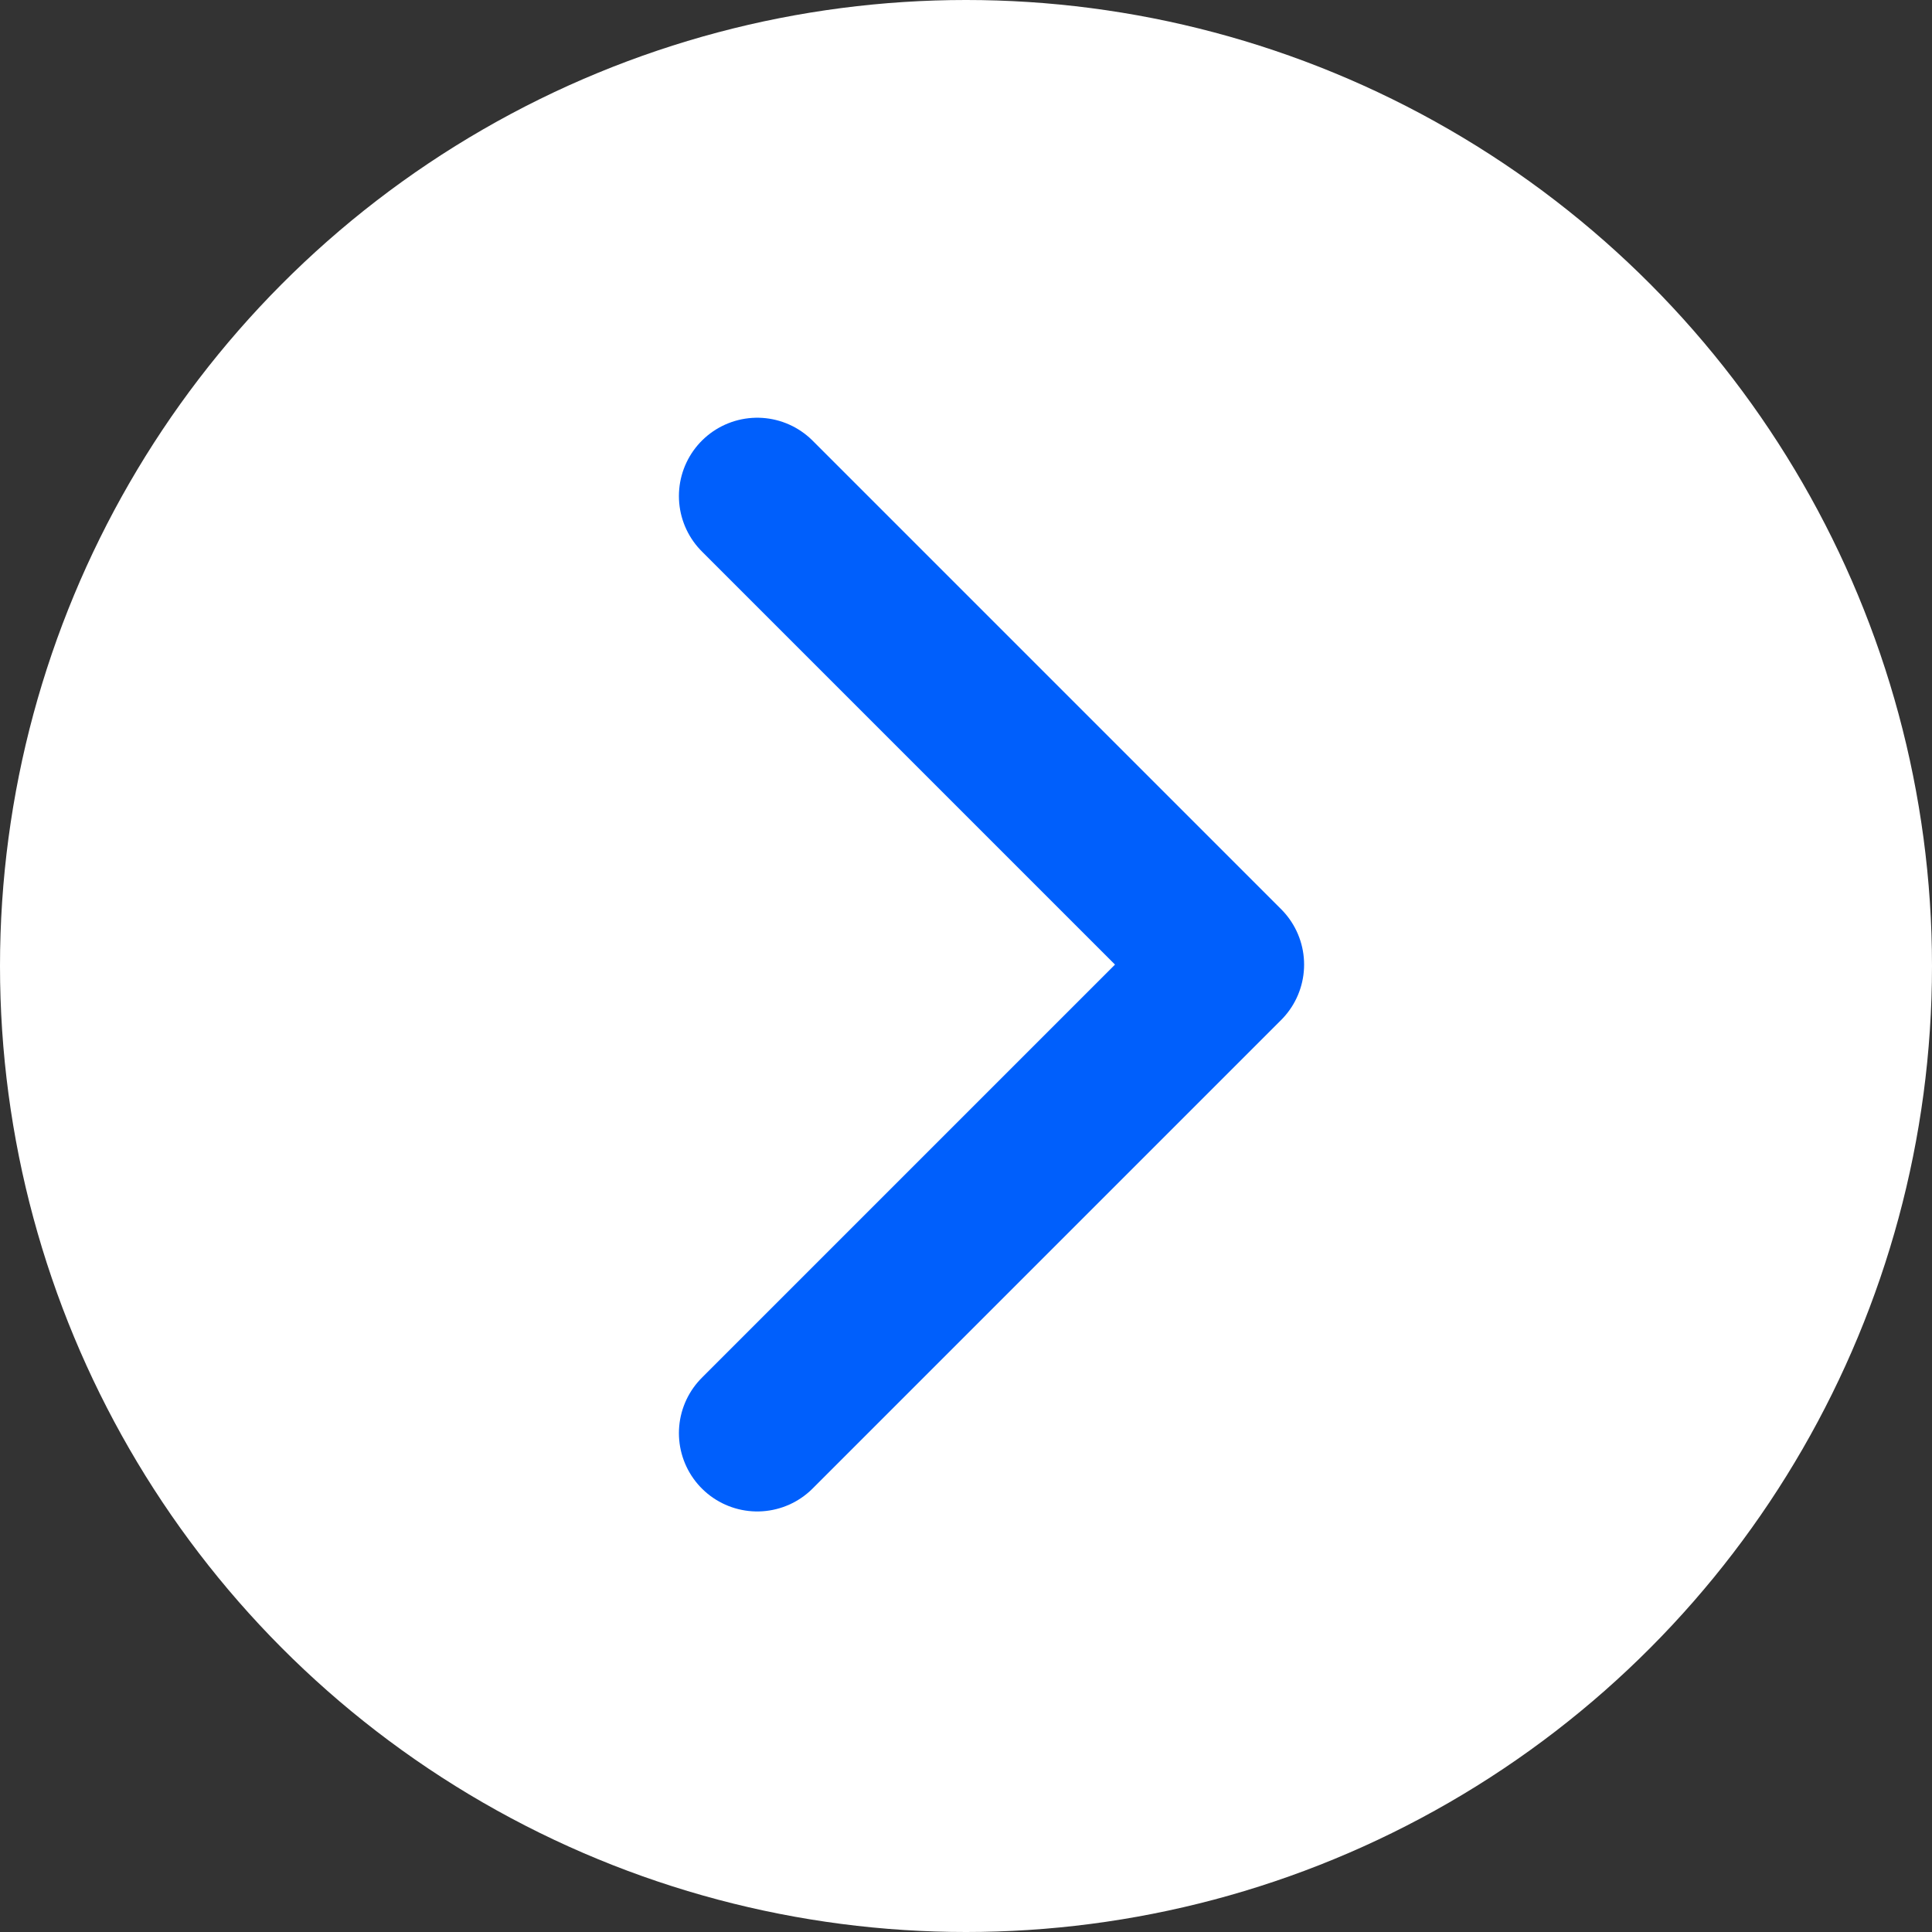
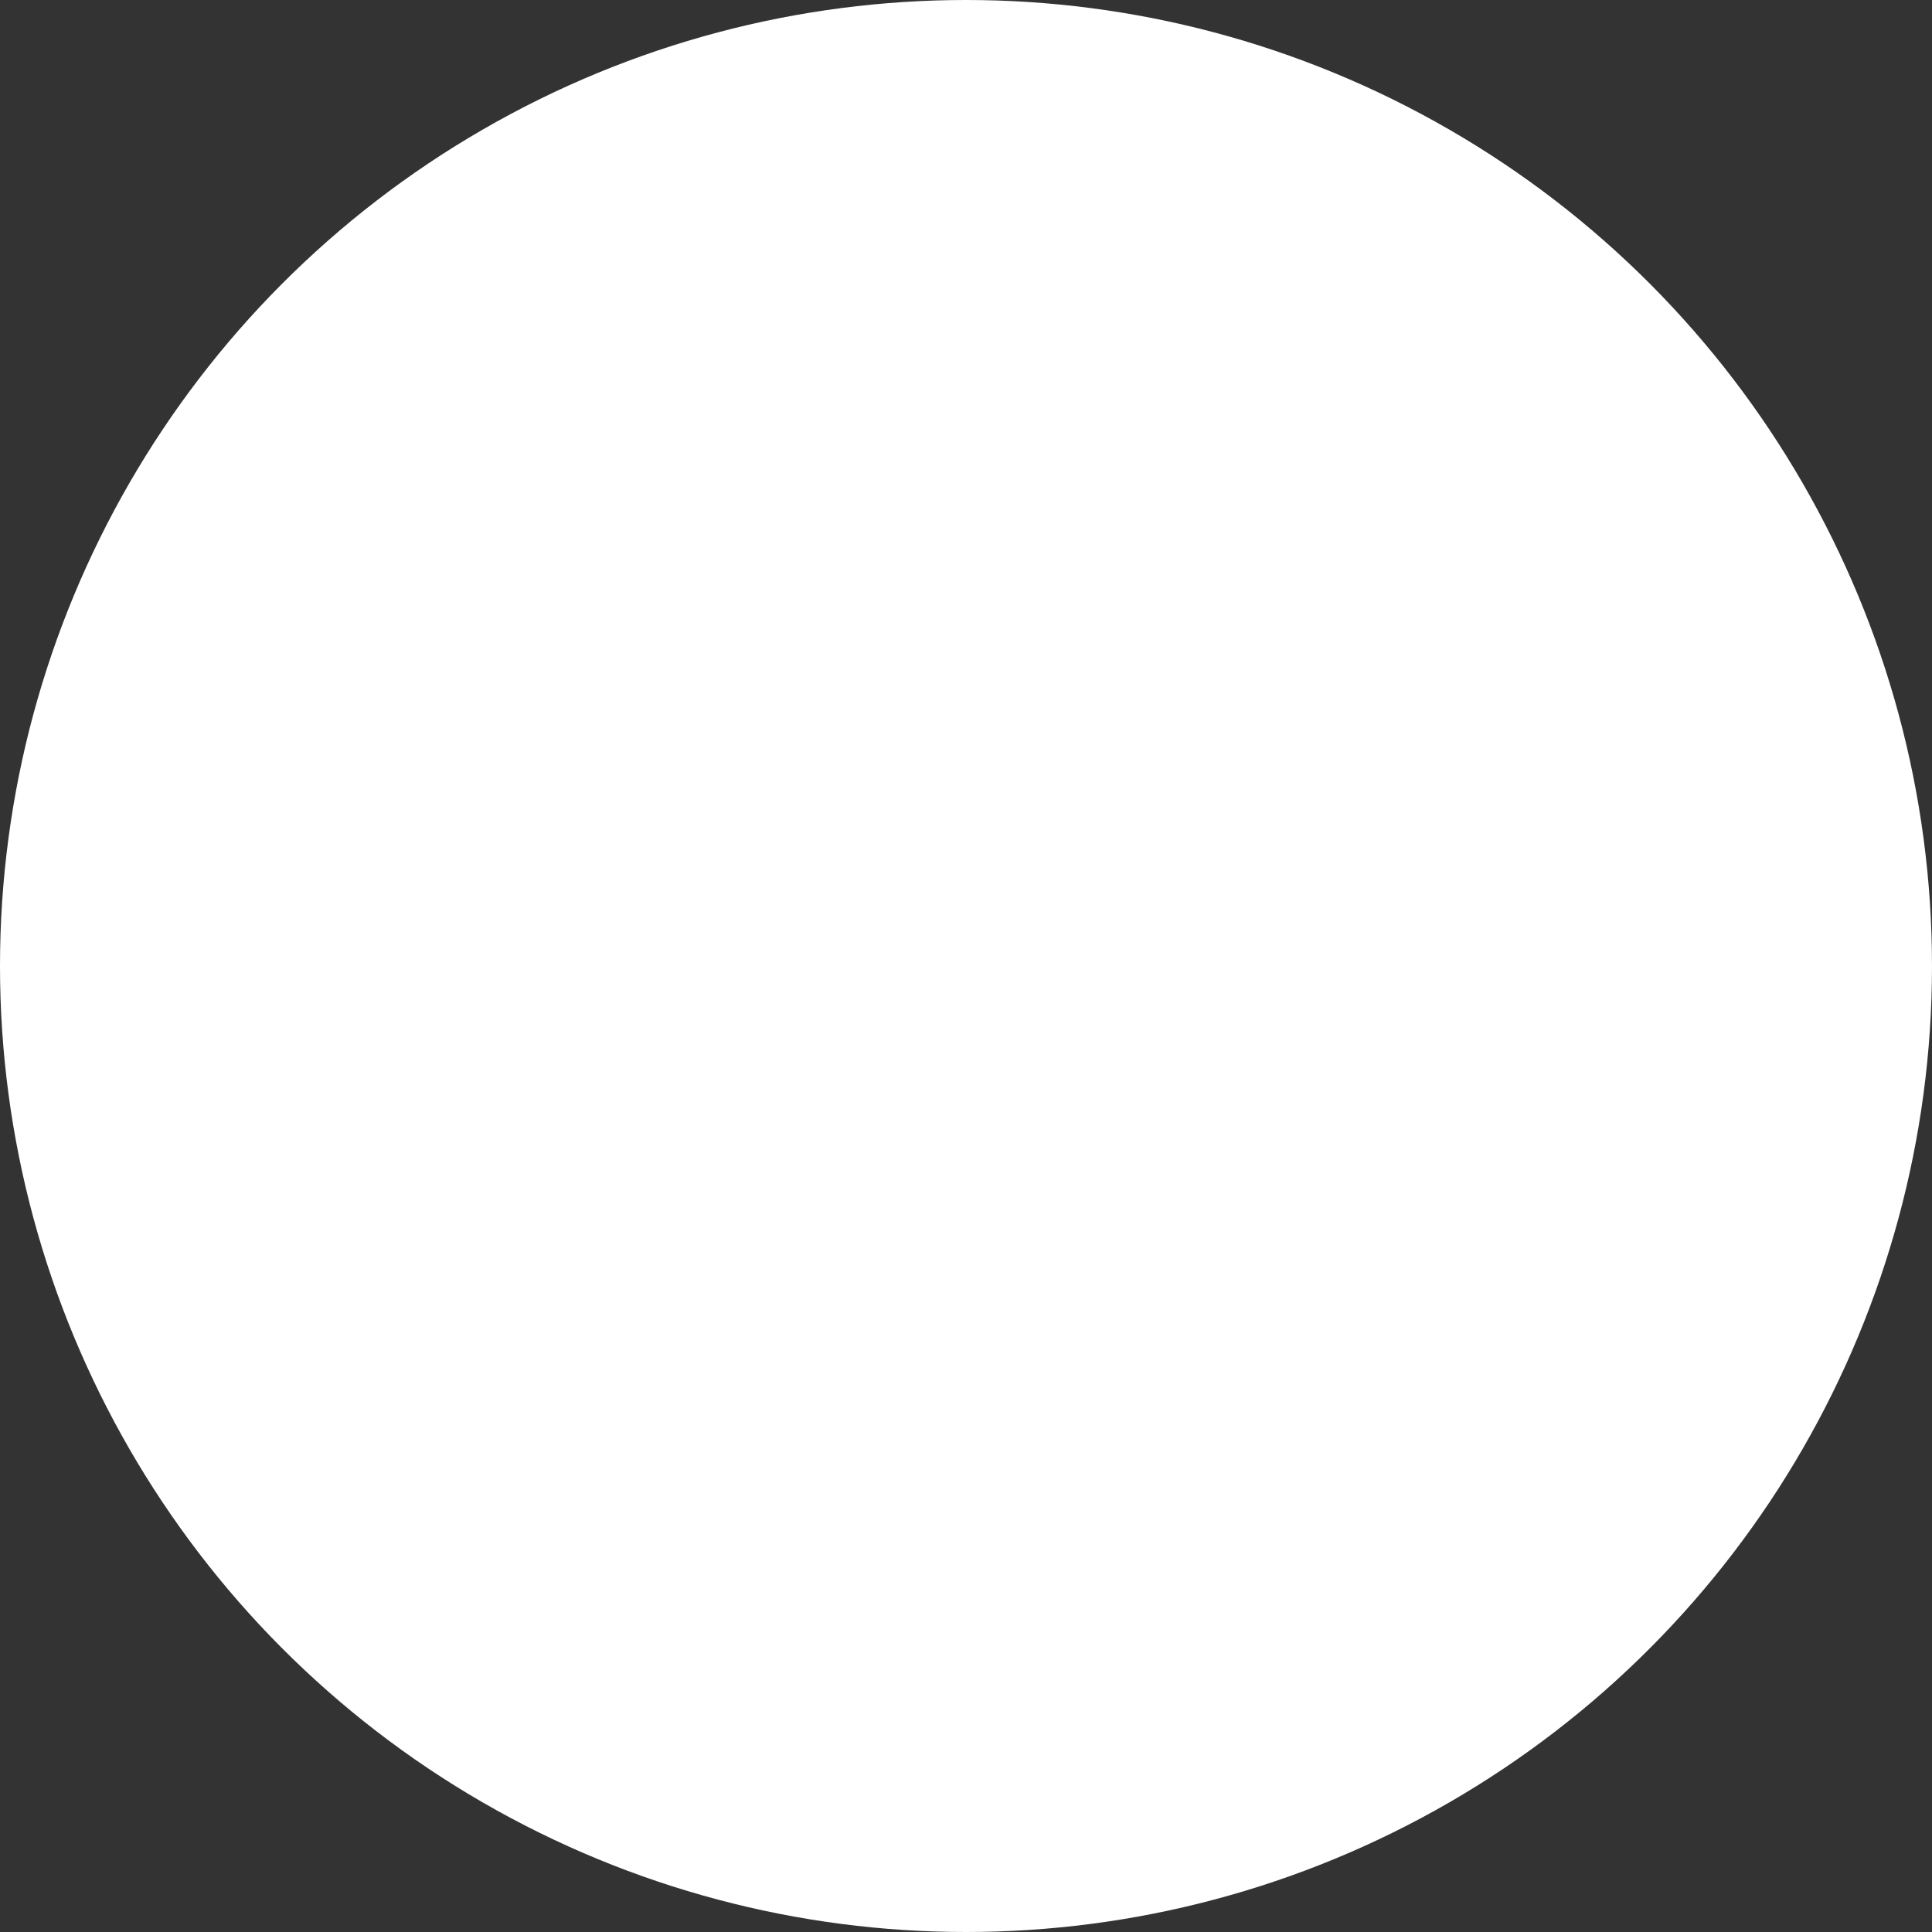
<svg xmlns="http://www.w3.org/2000/svg" width="37" height="37" viewBox="0 0 37 37">
  <rect x="0" y="0" width="37" height="37" fill="#333333" stroke="none" />
  <g id="Grupo_11735" data-name="Grupo 11735" transform="translate(-1366 -47)">
    <circle id="Elipse_985" data-name="Elipse 985" cx="18.5" cy="18.5" r="18.5" transform="translate(1366 47)" fill="#fff" />
-     <path id="Trazado_24812" data-name="Trazado 24812" d="M2466.6,1255.341l8.973,8.973-8.973,8.973" transform="translate(-1086.098 -1198.841)" fill="none" stroke="#005ffc" stroke-linecap="round" stroke-linejoin="round" stroke-width="3" />
  </g>
</svg>